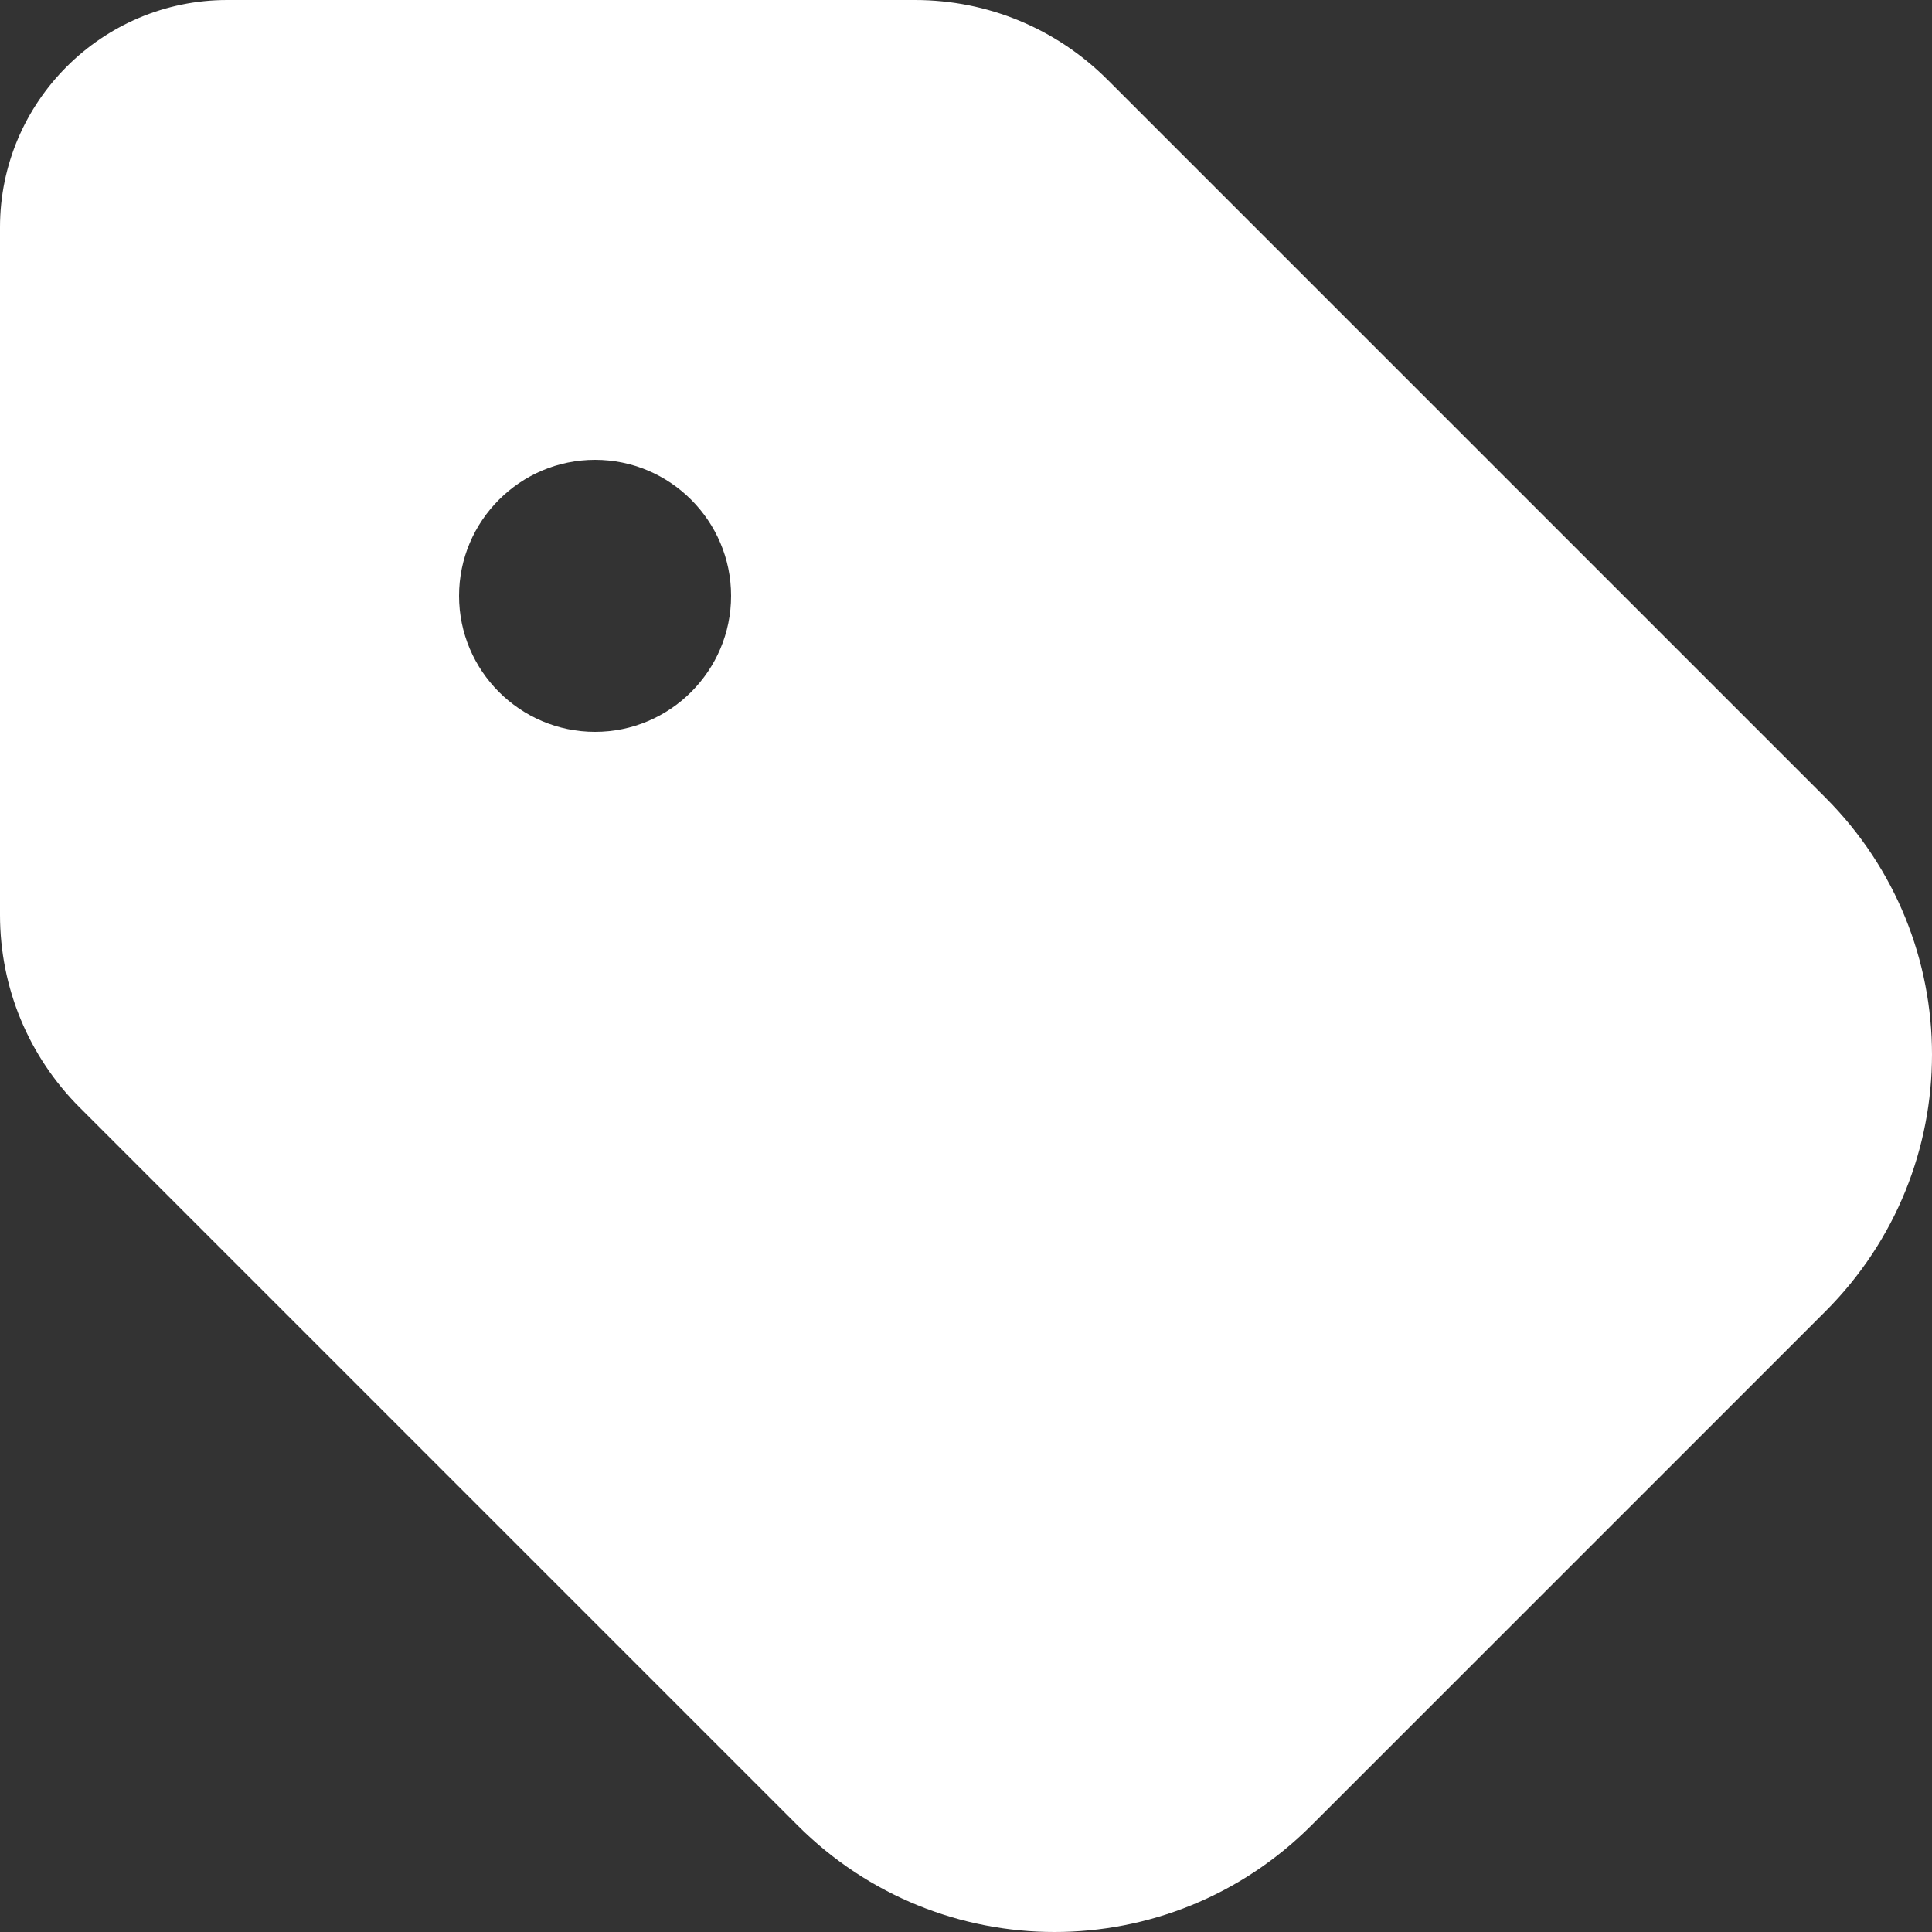
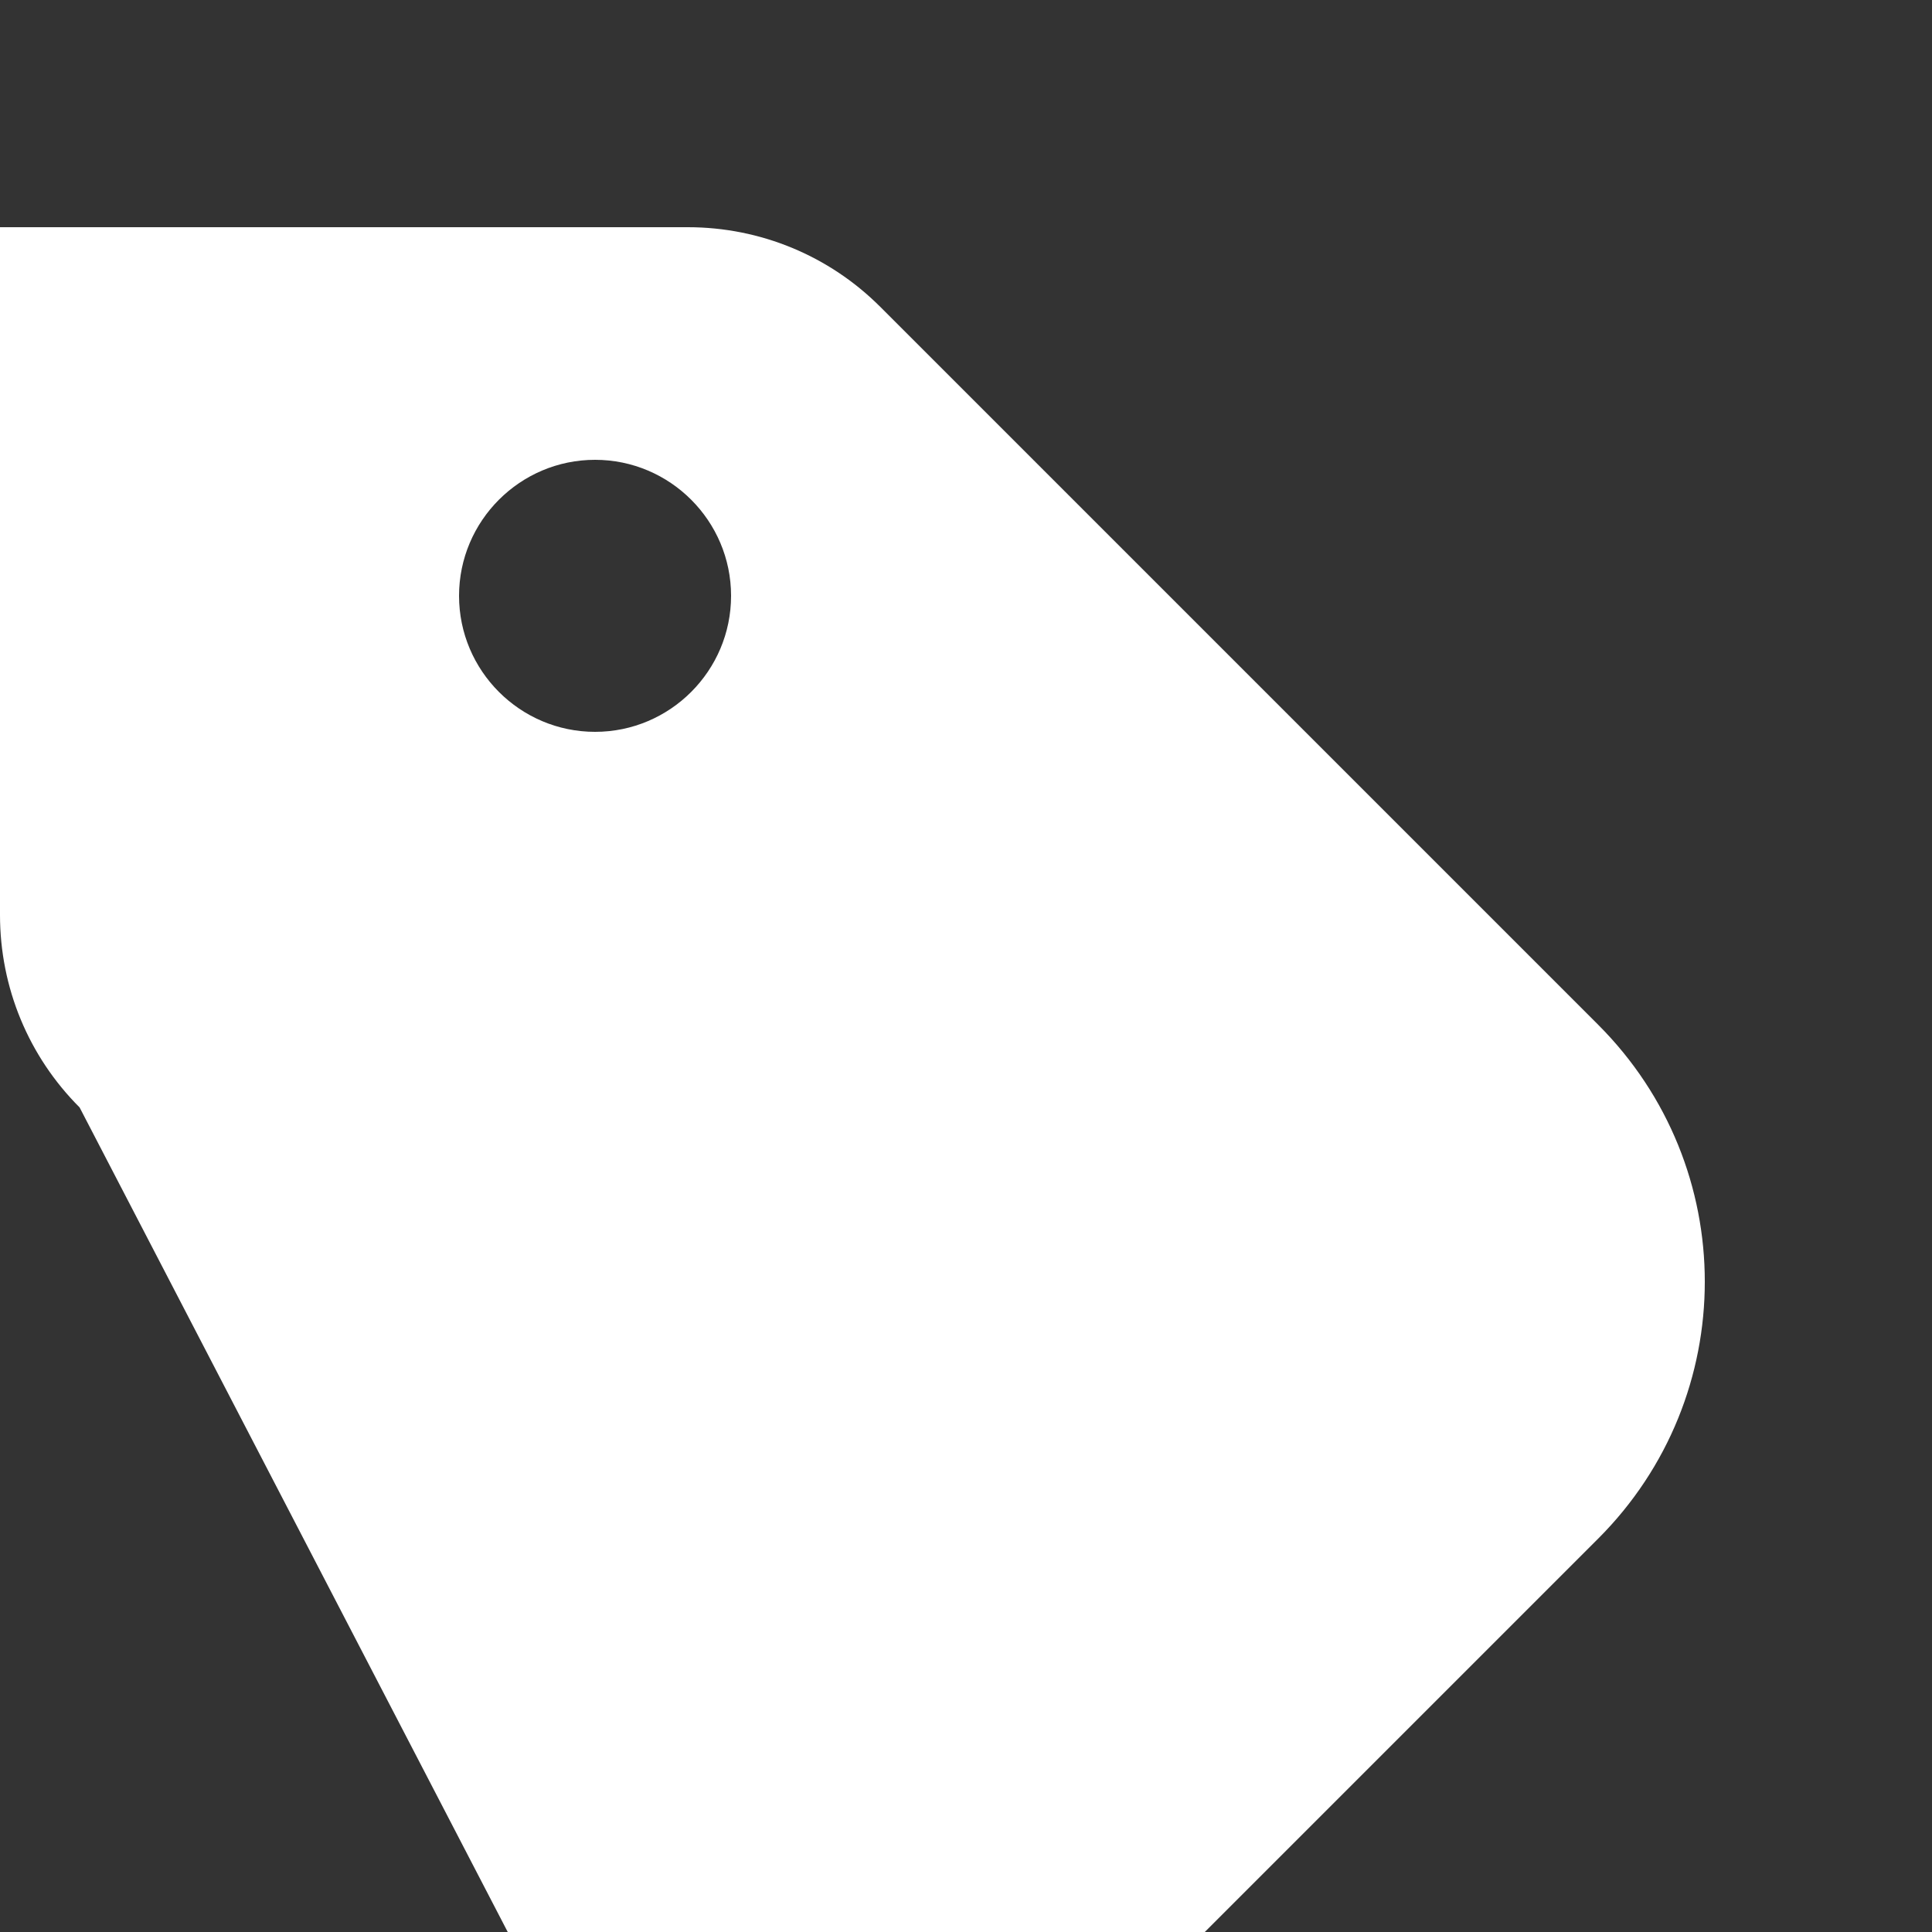
<svg xmlns="http://www.w3.org/2000/svg" viewBox="0 0 25 25">
  <rect x="0" y="0" width="25" height="25" fill="#333333" stroke="none" />
-   <path style="fill-rule:evenodd;fill:#fff;" d="m0,2.94C0,1.32,1.32,0,2.94,0h8.9c.94,0,1.83.37,2.49,1.03l9.29,9.29c1.84,1.84,1.84,4.81,0,6.65l-6.65,6.65c-1.84,1.84-4.81,1.84-6.65,0L1.03,14.33C.37,13.67,0,12.78,0,11.84V2.94Zm7.7,6.53c.97,0,1.76-.79,1.76-1.76s-.79-1.76-1.76-1.76-1.76.79-1.76,1.76.79,1.76,1.76,1.76Z" />
+   <path style="fill-rule:evenodd;fill:#fff;" d="m0,2.94h8.9c.94,0,1.83.37,2.49,1.03l9.29,9.29c1.84,1.84,1.84,4.81,0,6.65l-6.65,6.65c-1.84,1.84-4.81,1.84-6.65,0L1.03,14.33C.37,13.67,0,12.78,0,11.84V2.94Zm7.7,6.53c.97,0,1.76-.79,1.76-1.76s-.79-1.76-1.76-1.76-1.76.79-1.76,1.76.79,1.76,1.76,1.76Z" />
</svg>